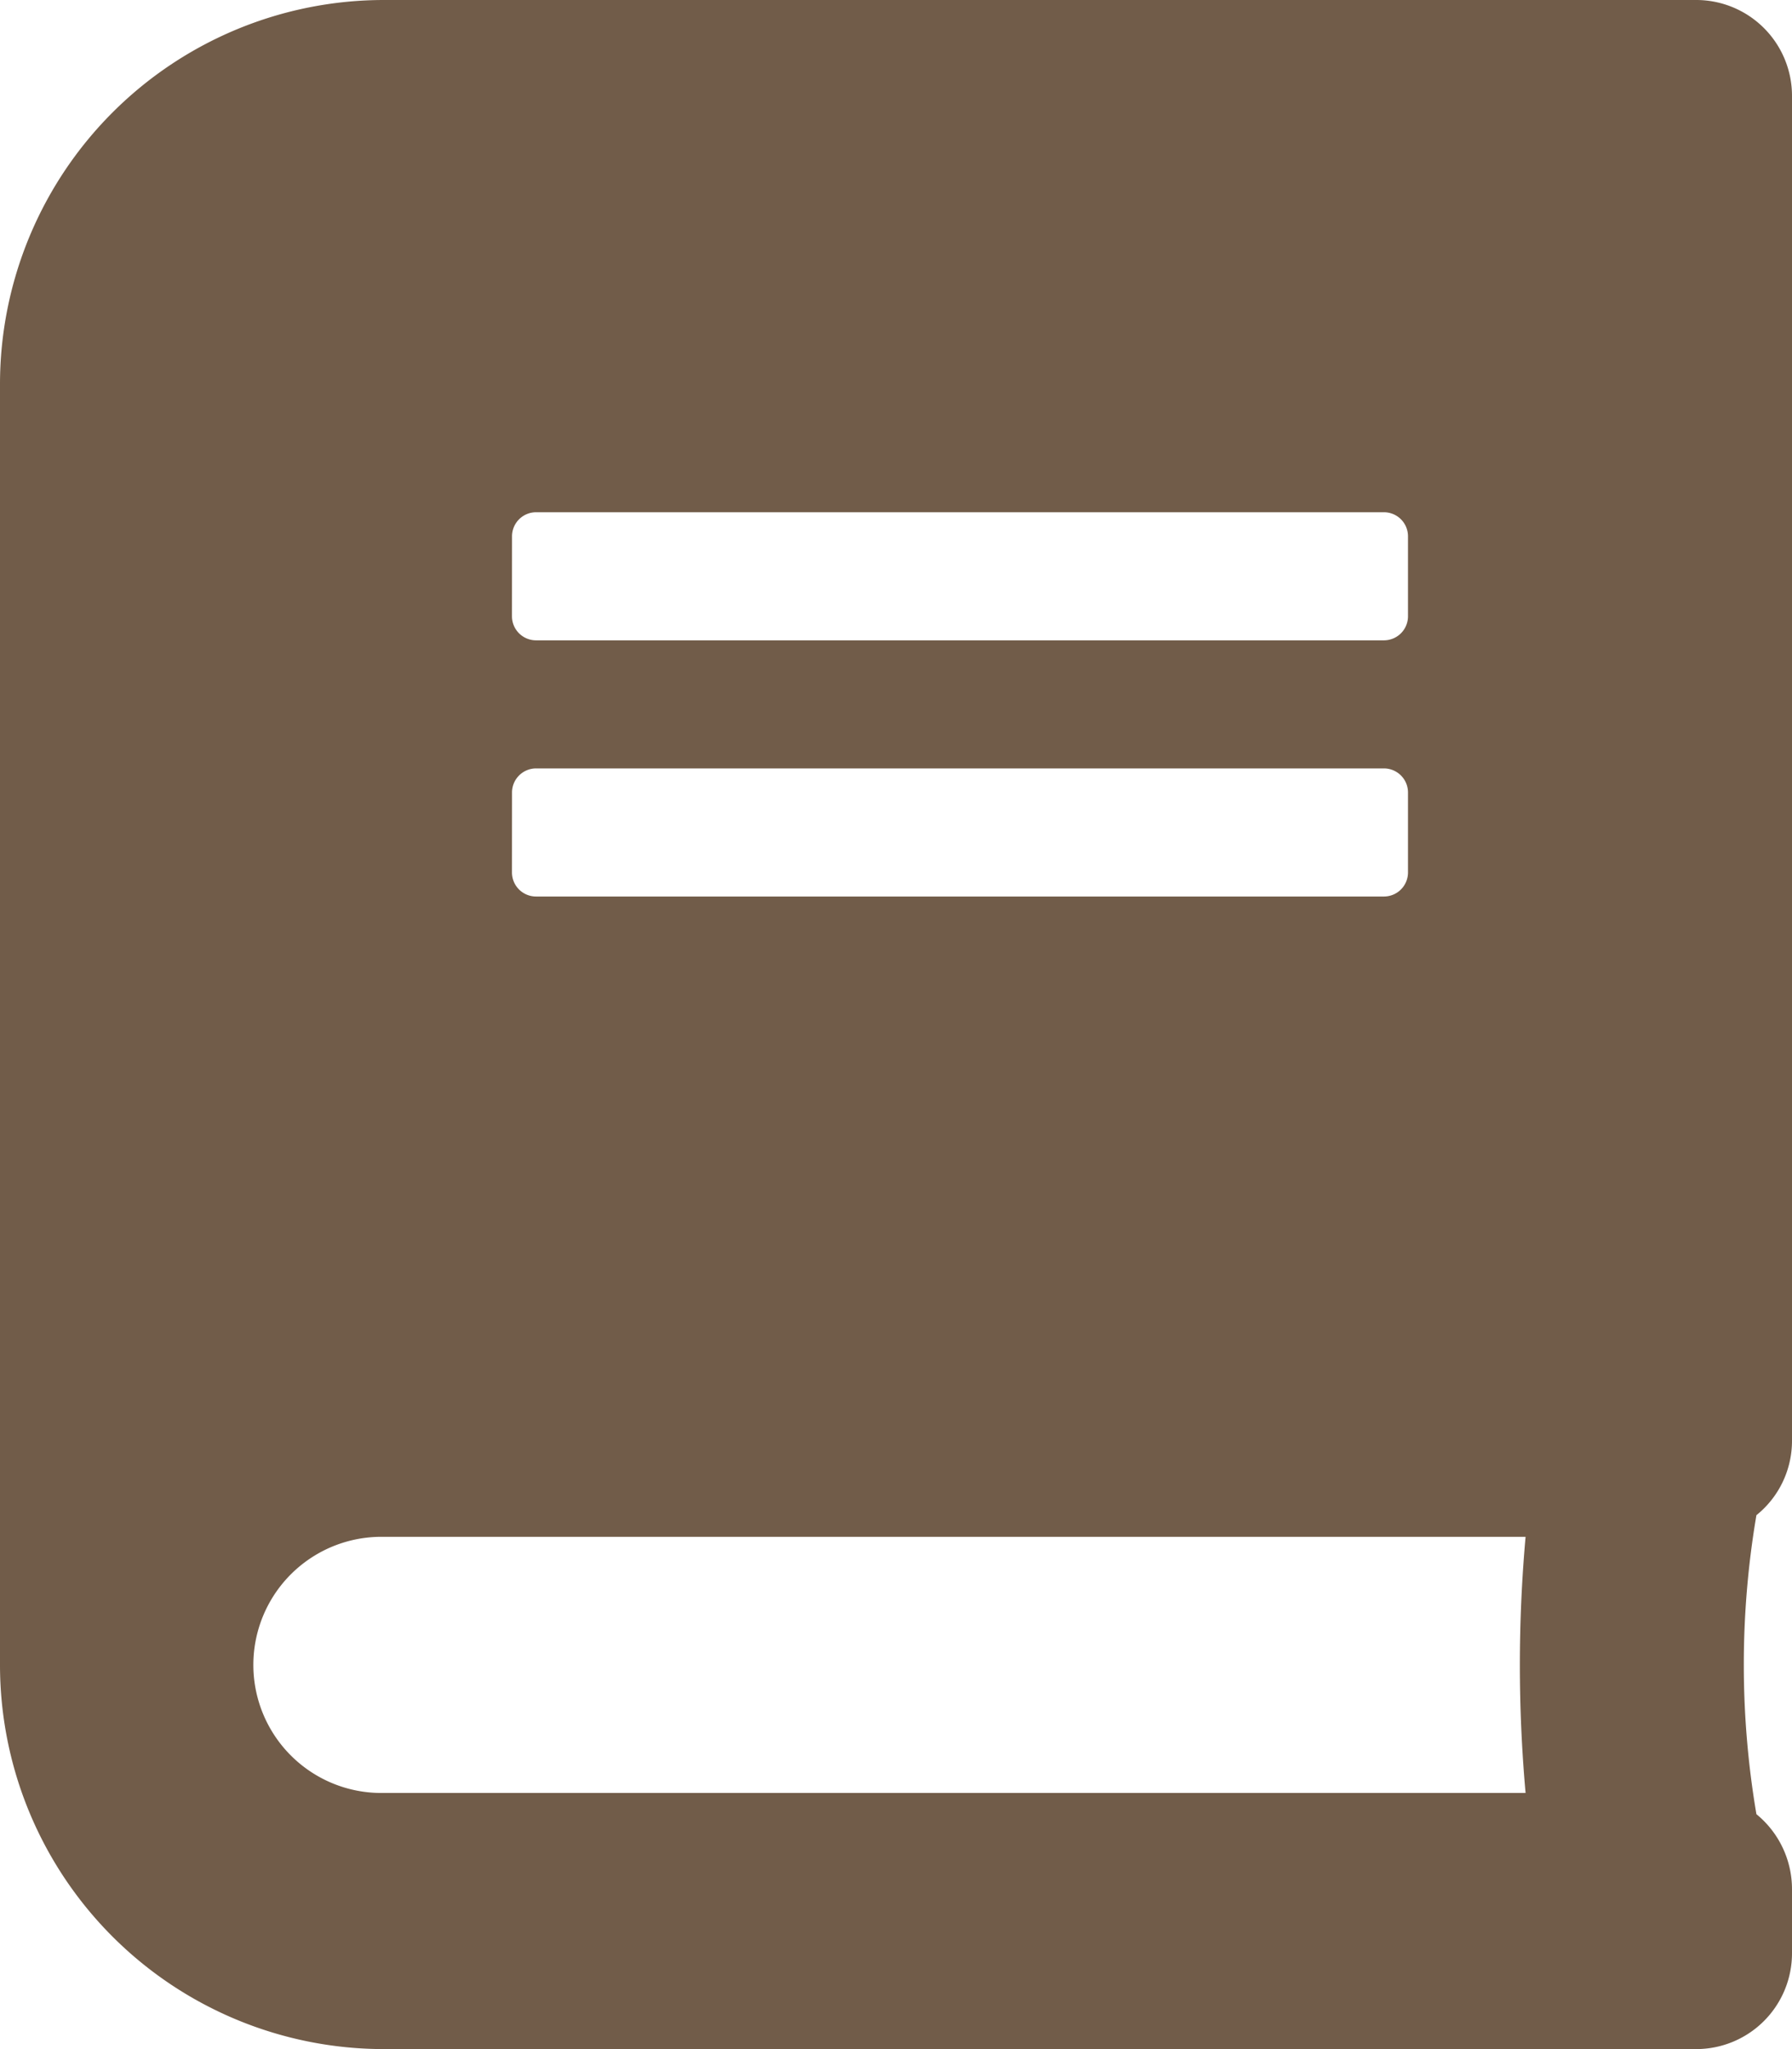
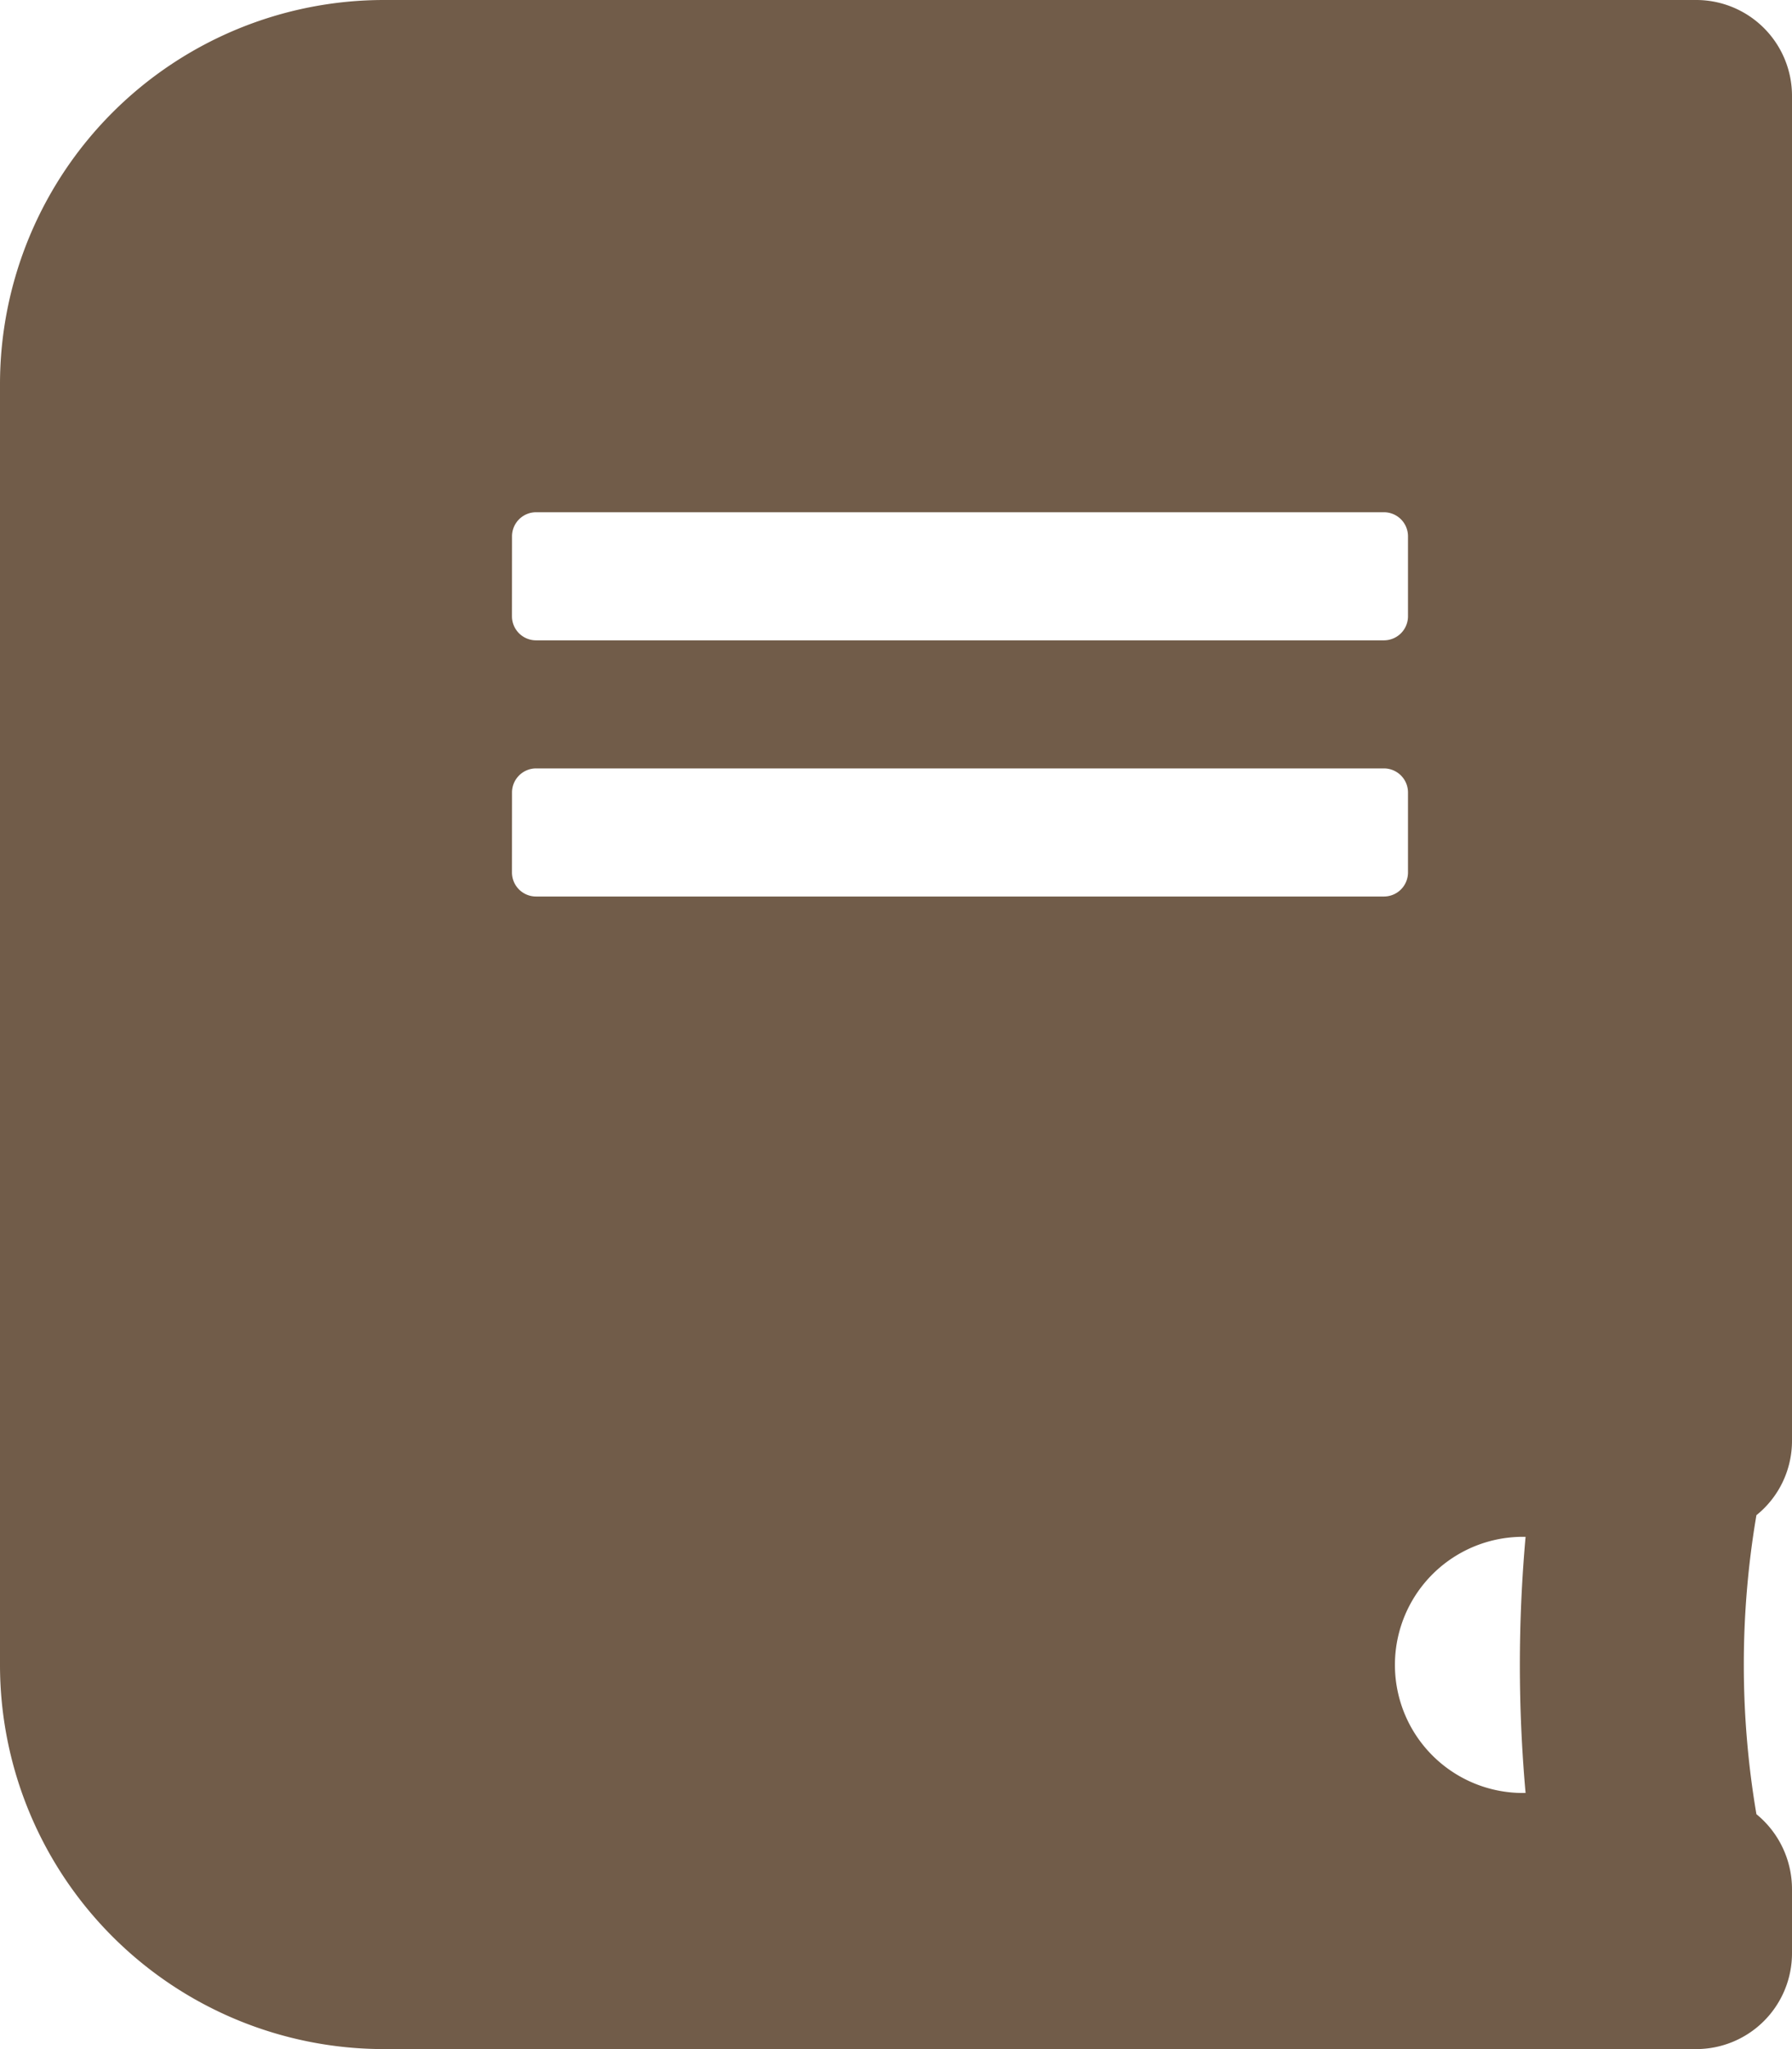
<svg xmlns="http://www.w3.org/2000/svg" width="33.133" height="37.866" viewBox="0 0 33.133 37.866">
-   <path id="Icon_awesome-book" data-name="Icon awesome-book" d="M33.133,26.625V1.775A1.771,1.771,0,0,0,31.358,0H7.1A7.1,7.1,0,0,0,0,7.1V30.766a7.1,7.1,0,0,0,7.1,7.1H31.358a1.771,1.771,0,0,0,1.775-1.775V34.908a1.789,1.789,0,0,0-.658-1.383,16.493,16.493,0,0,1,0-5.525A1.762,1.762,0,0,0,33.133,26.625ZM9.467,9.91a.445.445,0,0,1,.444-.444H25.589a.445.445,0,0,1,.444.444v1.479a.445.445,0,0,1-.444.444H9.91a.445.445,0,0,1-.444-.444Zm0,4.733A.445.445,0,0,1,9.91,14.2H25.589a.445.445,0,0,1,.444.444v1.479a.445.445,0,0,1-.444.444H9.91a.445.445,0,0,1-.444-.444ZM28.207,33.133H7.1a2.367,2.367,0,1,1,0-4.733H28.207A26.625,26.625,0,0,0,28.207,33.133Z" fill="#715c49" />
+   <path id="Icon_awesome-book" data-name="Icon awesome-book" d="M33.133,26.625V1.775A1.771,1.771,0,0,0,31.358,0H7.1A7.1,7.1,0,0,0,0,7.1V30.766a7.1,7.1,0,0,0,7.1,7.1H31.358a1.771,1.771,0,0,0,1.775-1.775V34.908a1.789,1.789,0,0,0-.658-1.383,16.493,16.493,0,0,1,0-5.525A1.762,1.762,0,0,0,33.133,26.625ZM9.467,9.91a.445.445,0,0,1,.444-.444H25.589a.445.445,0,0,1,.444.444v1.479a.445.445,0,0,1-.444.444H9.91a.445.445,0,0,1-.444-.444Zm0,4.733A.445.445,0,0,1,9.91,14.2H25.589a.445.445,0,0,1,.444.444v1.479a.445.445,0,0,1-.444.444H9.91a.445.445,0,0,1-.444-.444ZM28.207,33.133a2.367,2.367,0,1,1,0-4.733H28.207A26.625,26.625,0,0,0,28.207,33.133Z" fill="#715c49" />
</svg>